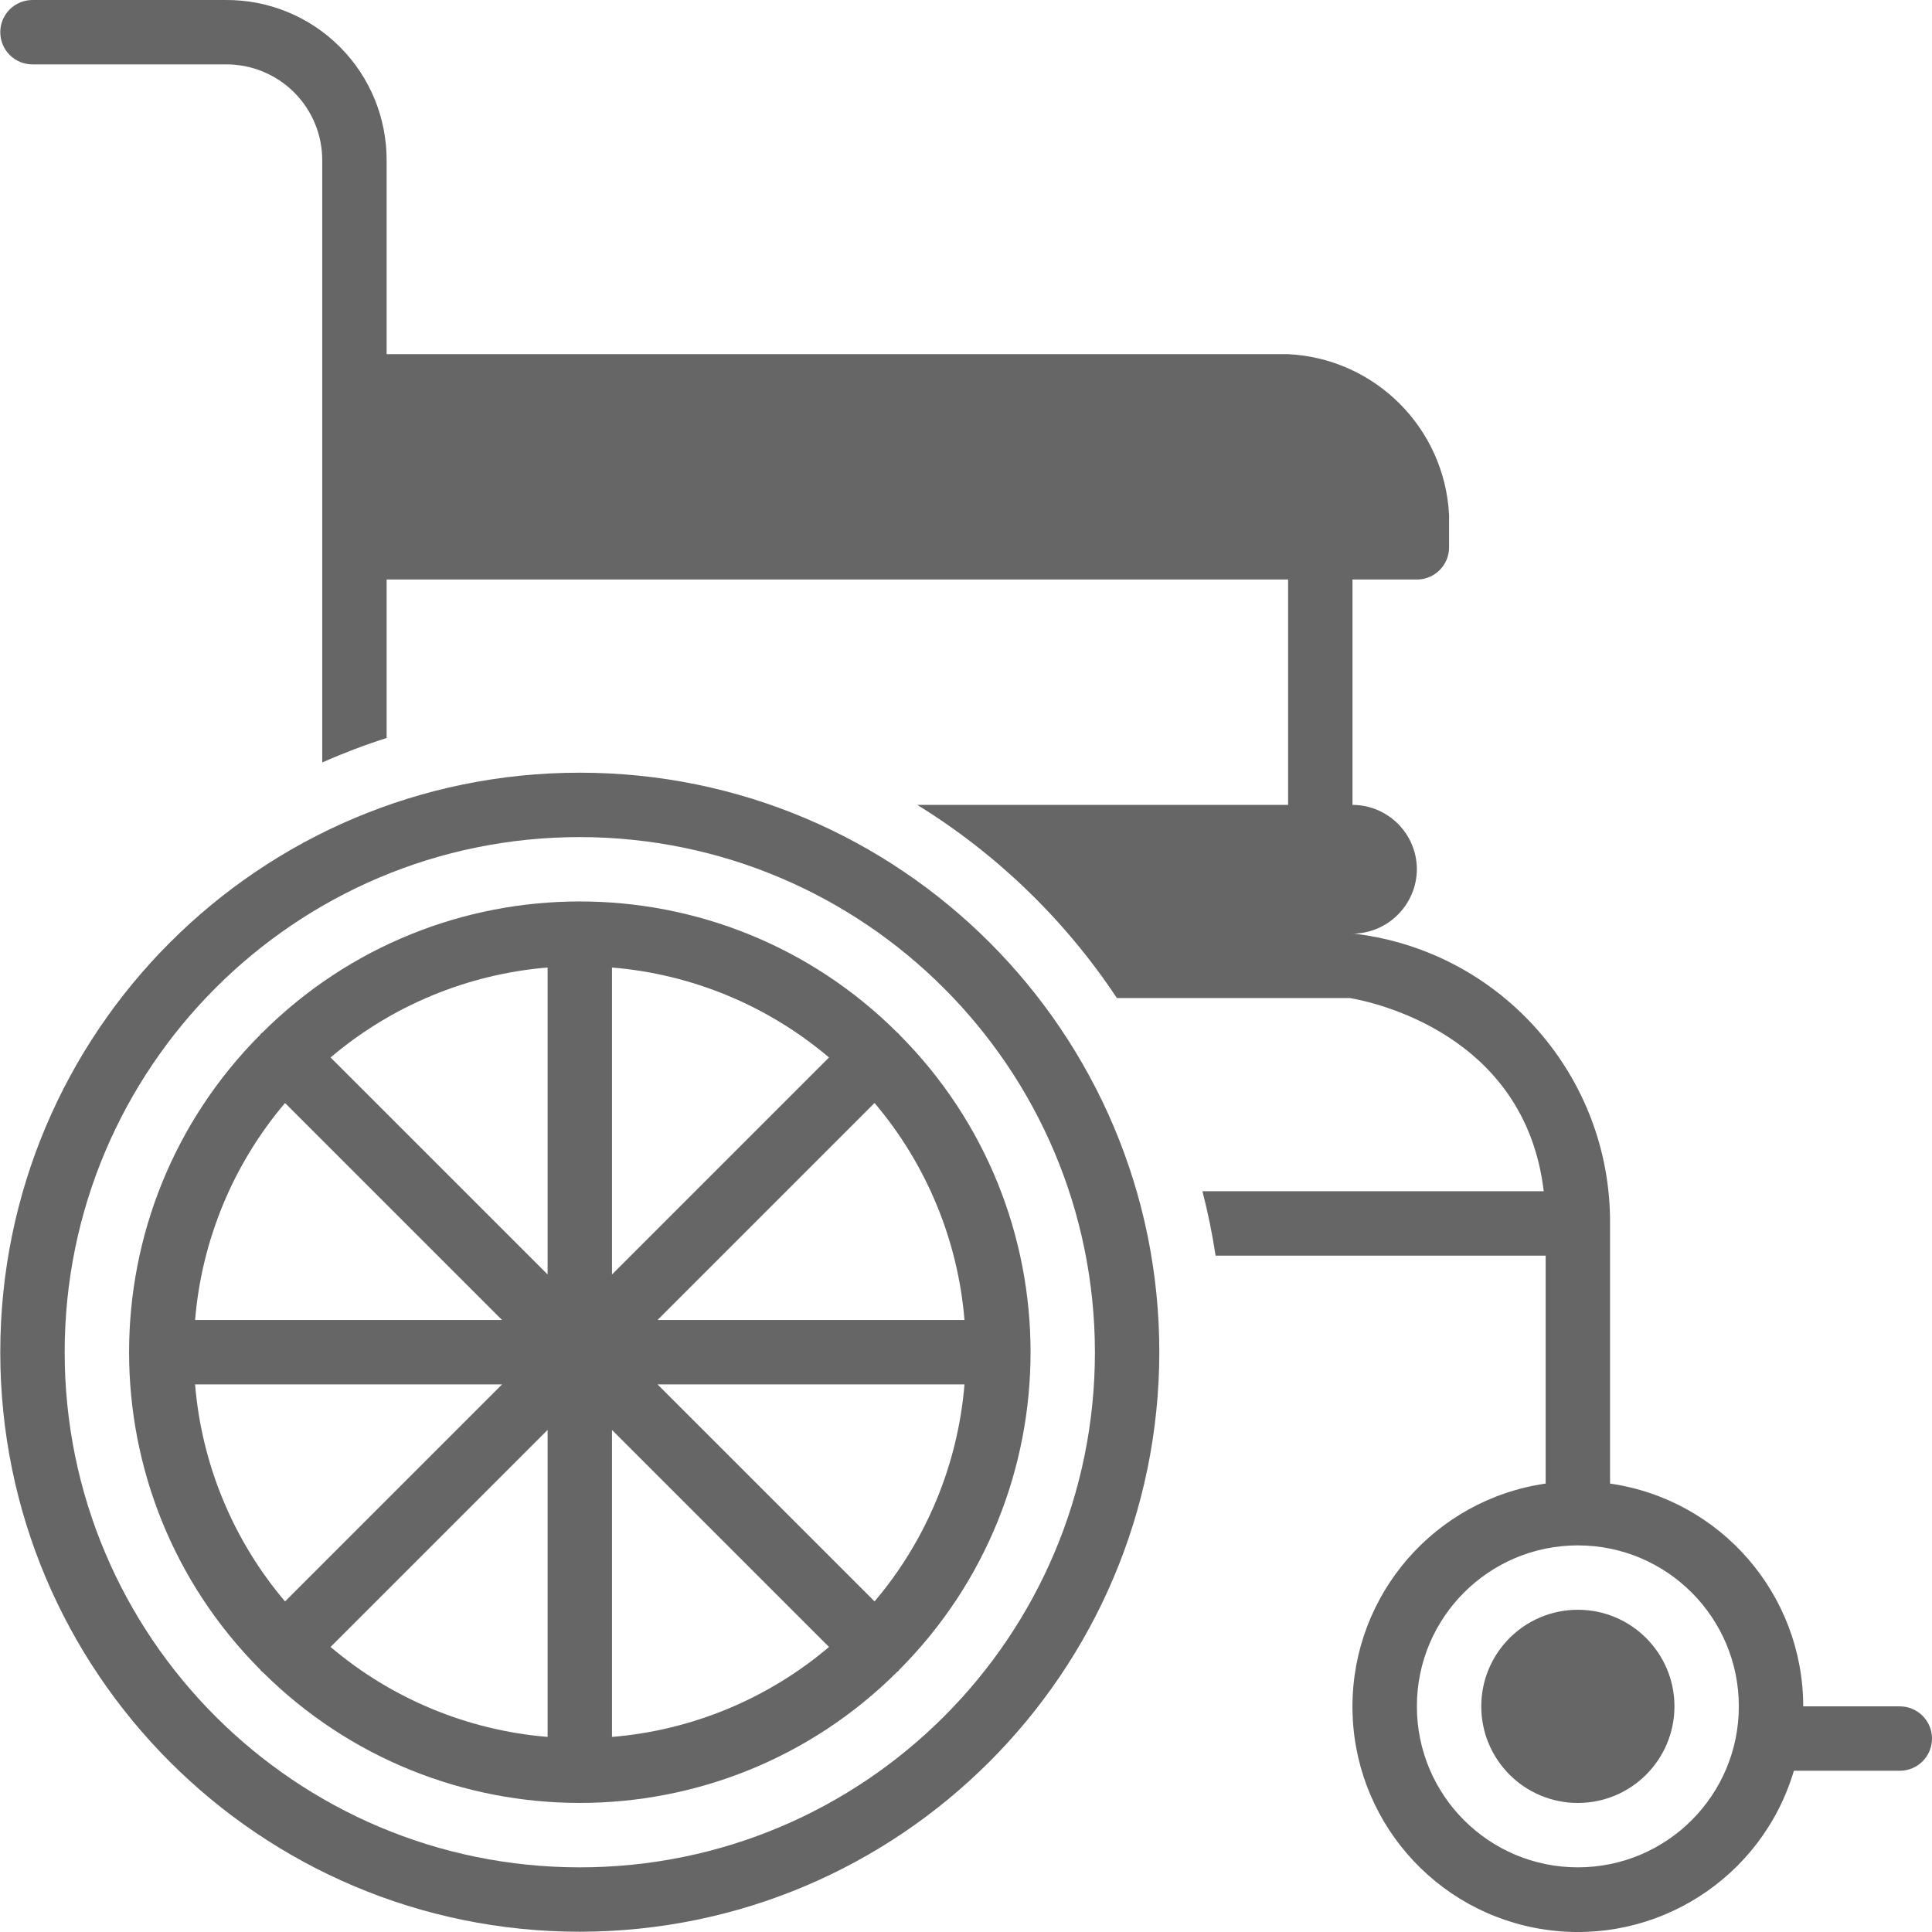
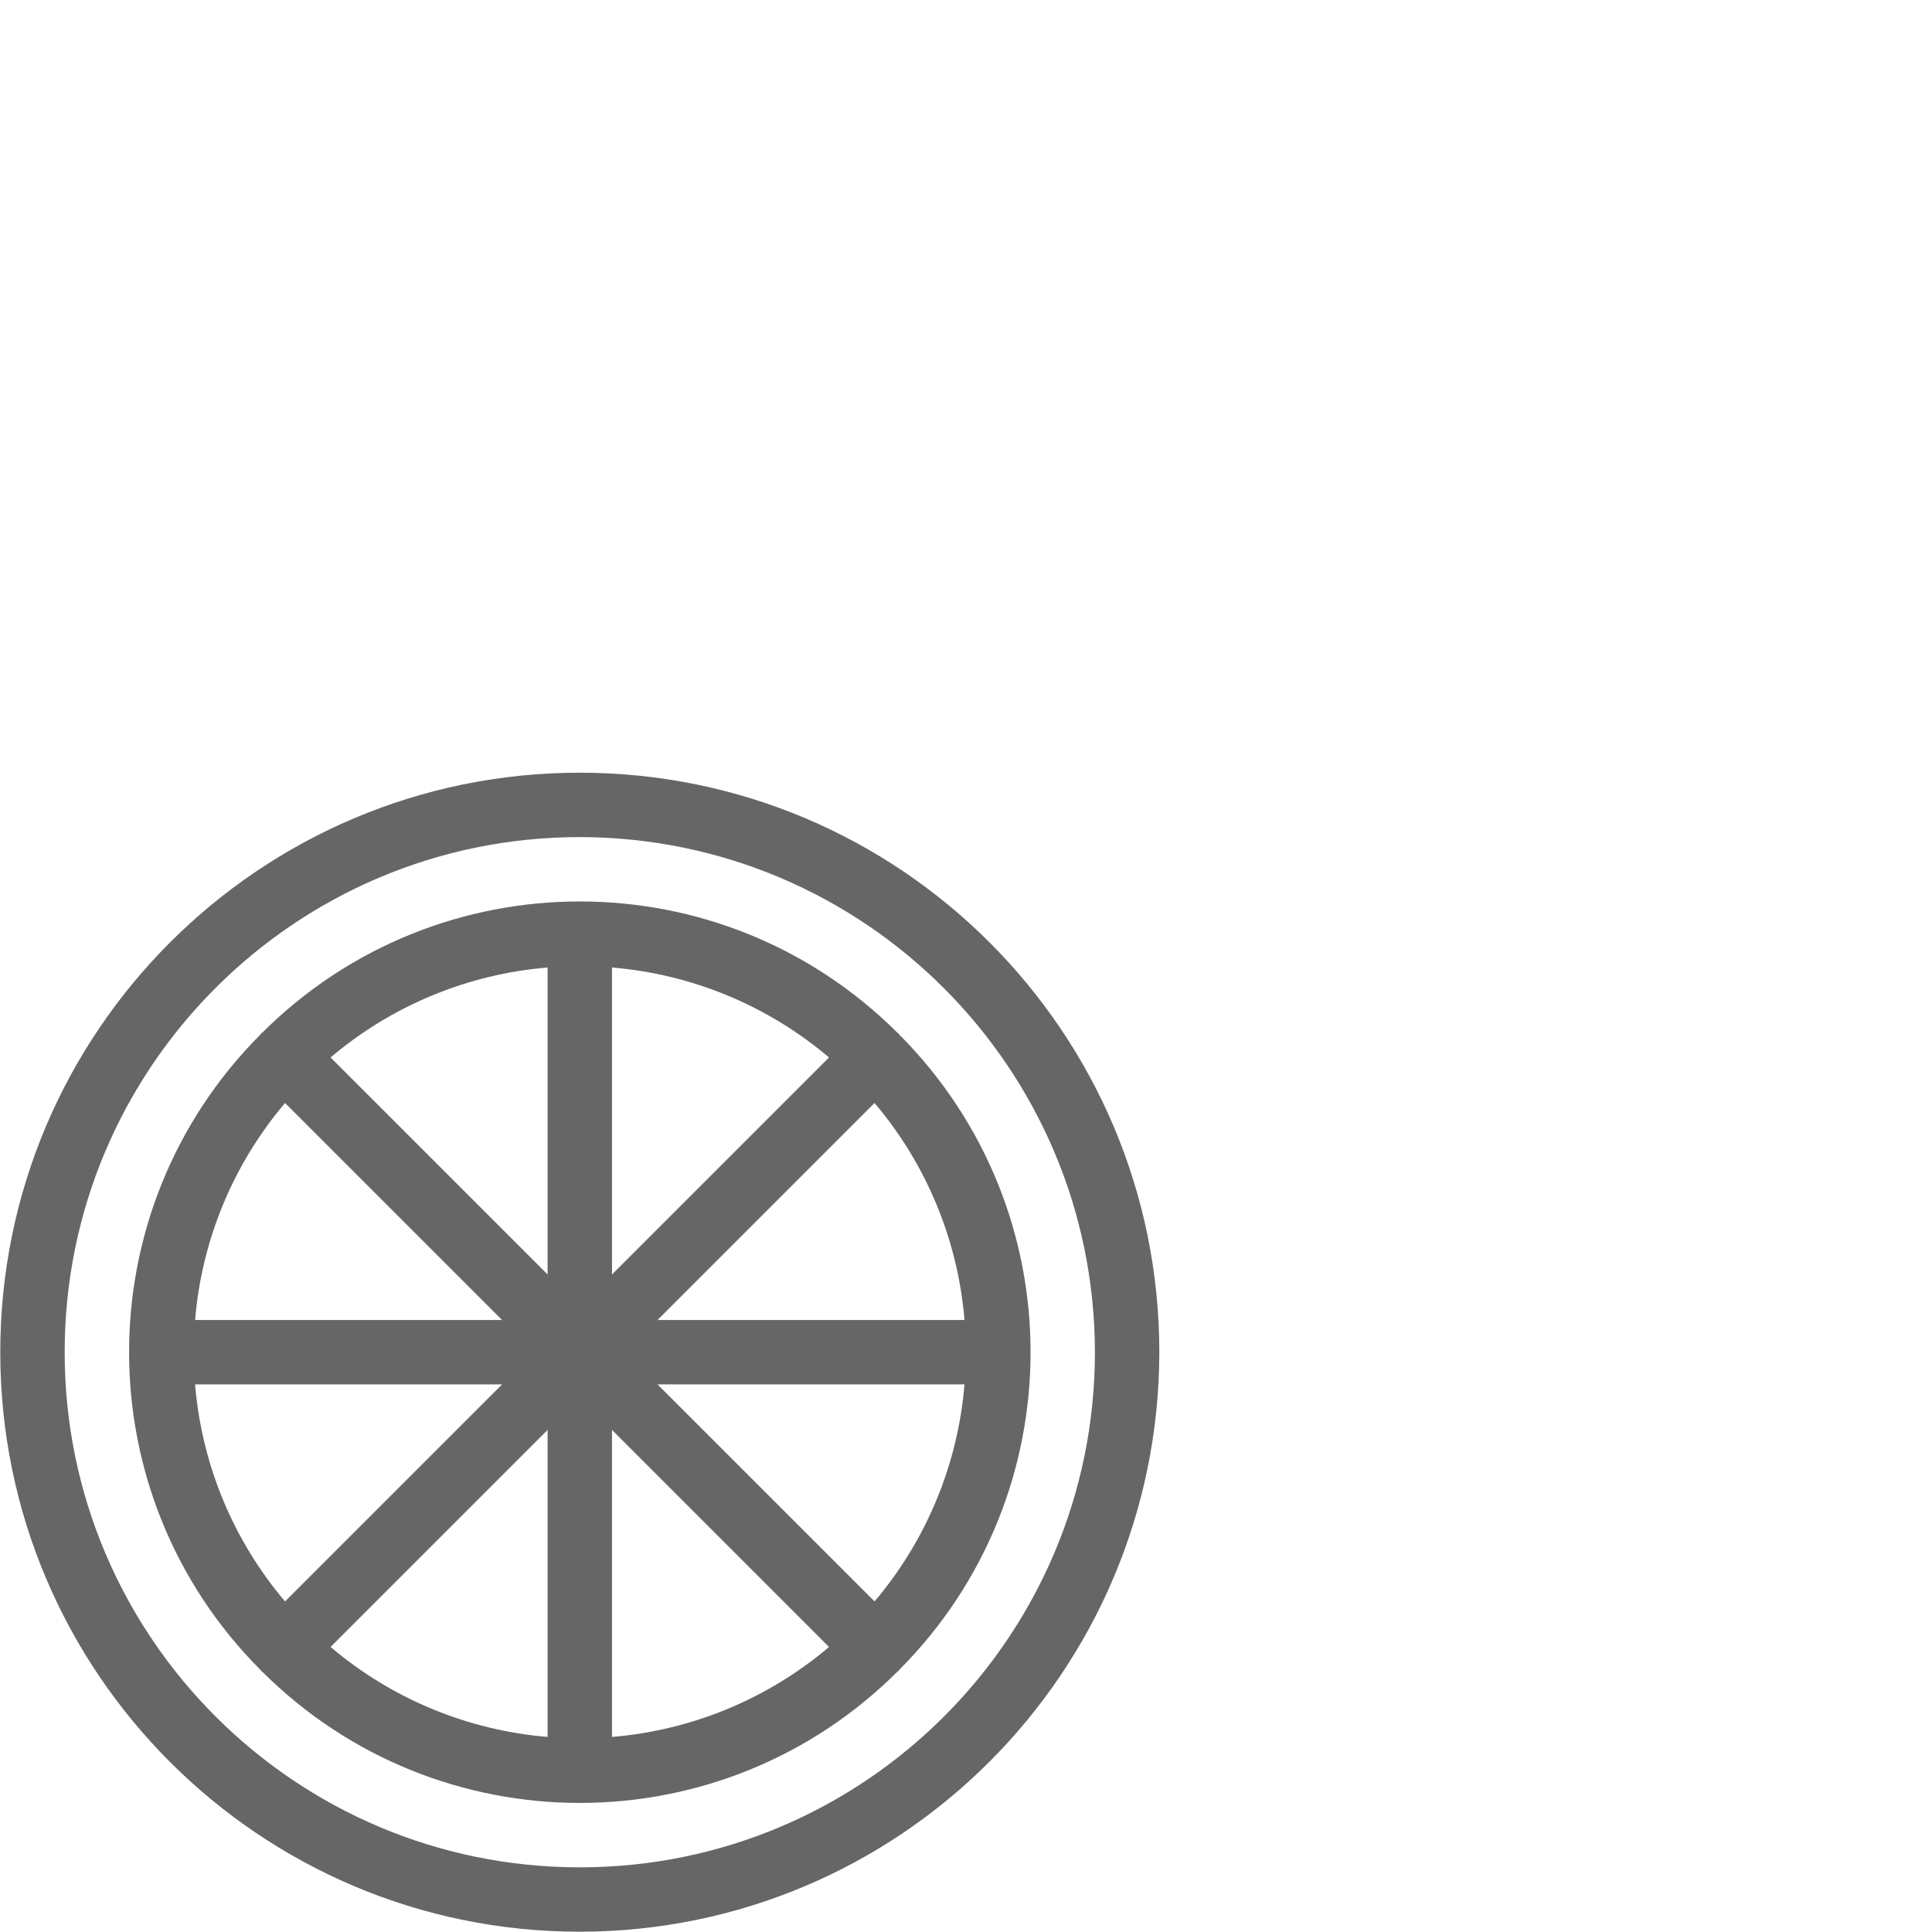
<svg xmlns="http://www.w3.org/2000/svg" height="512px" viewBox="0 0 480 480.067" width="512px">
  <path d="m223.234 256.801c-.082-.086-.191-.113-.281-.191-43.621-43.488-114.203-43.488-157.824 0-.086.078-.199.105-.277.191-.082.09-.113.191-.195.281-43.488 43.621-43.488 114.203 0 157.824.082.086.105.199.195.277.086.082.191.113.277.195 43.621 43.488 114.203 43.488 157.824 0 .09-.082.199-.105.281-.195.078-.086.113-.191.191-.277 43.488-43.621 43.488-114.203 0-157.824-.09-.082-.113-.191-.191-.281zm-5.953 141.121-53.934-53.922h76.277c-1.641 19.867-9.457 38.727-22.352 53.93zm-168.84-53.922h76.281l-53.93 53.93c-12.895-15.203-20.711-34.062-22.352-53.93zm22.352-69.926 53.93 53.926h-76.281c1.641-19.867 9.457-38.723 22.352-53.926zm81.242-33.664c19.867 1.641 38.723 9.457 53.926 22.352l-53.926 53.926zm-16 76.277-53.93-53.926c15.203-12.895 34.059-20.711 53.93-22.352zm0 38.625v76.281c-19.871-1.641-38.727-9.457-53.93-22.352zm16 0 53.926 53.93c-15.203 12.895-34.059 20.711-53.926 22.352zm11.312-27.312 53.926-53.926c12.895 15.203 20.711 34.059 22.352 53.926zm0 0" fill="#666666" />
-   <path d="m416.035 424c0 13.258-10.746 24-24 24-13.258 0-24-10.742-24-24 0-13.254 10.742-24 24-24 13.254 0 24 10.746 24 24zm0 0" fill="#666666" />
-   <path d="m472.035 424h-24c-.035-27.812-20.473-51.387-48-55.359v-64.641c.188-36.402-26.777-67.246-62.883-71.918-.367-.066-.742-.094-1.117-.082 8.809-.062 15.934-7.191 16-16-.027-8.824-7.176-15.973-16-16v-56h16c4.418 0 8-3.582 8-8v-8c-1.074-21.633-18.371-38.926-40-40h-224v-48c.074-10.633-4.113-20.852-11.633-28.367-7.516-7.52-17.738-11.711-28.367-11.633h-48c-4.418 0-8 3.582-8 8s3.582 8 8 8h48c6.379-.055 12.52 2.457 17.031 6.969 4.512 4.512 7.023 10.648 6.969 17.031v149.457c5.219-2.312 10.559-4.344 16-6.078v-39.379h224v56h-92.137c19.809 12.227 36.73 28.602 49.598 48h57.898c5.199.883 43.52 8.641 48.16 48h-84.801c1.359 5.273 2.449 10.617 3.266 16h82.016v56.641c-27.543 3.973-47.988 27.562-48.008 55.391-.02 27.824 20.398 51.441 47.934 55.453 27.535 4.008 53.836-12.809 61.754-39.484h26.32c4.418 0 8-3.582 8-8s-3.582-8-8-8zm-80 40c-22.094 0-40-17.906-40-40 0-22.09 17.906-40 40-40 22.09 0 40 17.91 40 40 0 22.094-17.91 40-40 40zm0 0" fill="#666666" />
  <path d="m144.035 480c-79.531 0-144-64.469-144-144 0-79.527 64.469-144 144-144 79.527 0 144 64.473 144 144-.094 79.492-64.512 143.91-144 144zm0-272c-70.695 0-128 57.309-128 128 0 70.695 57.305 128 128 128 70.691 0 128-57.305 128-128-.086-70.656-57.344-127.914-128-128zm0 0" fill="#666666" />
</svg>